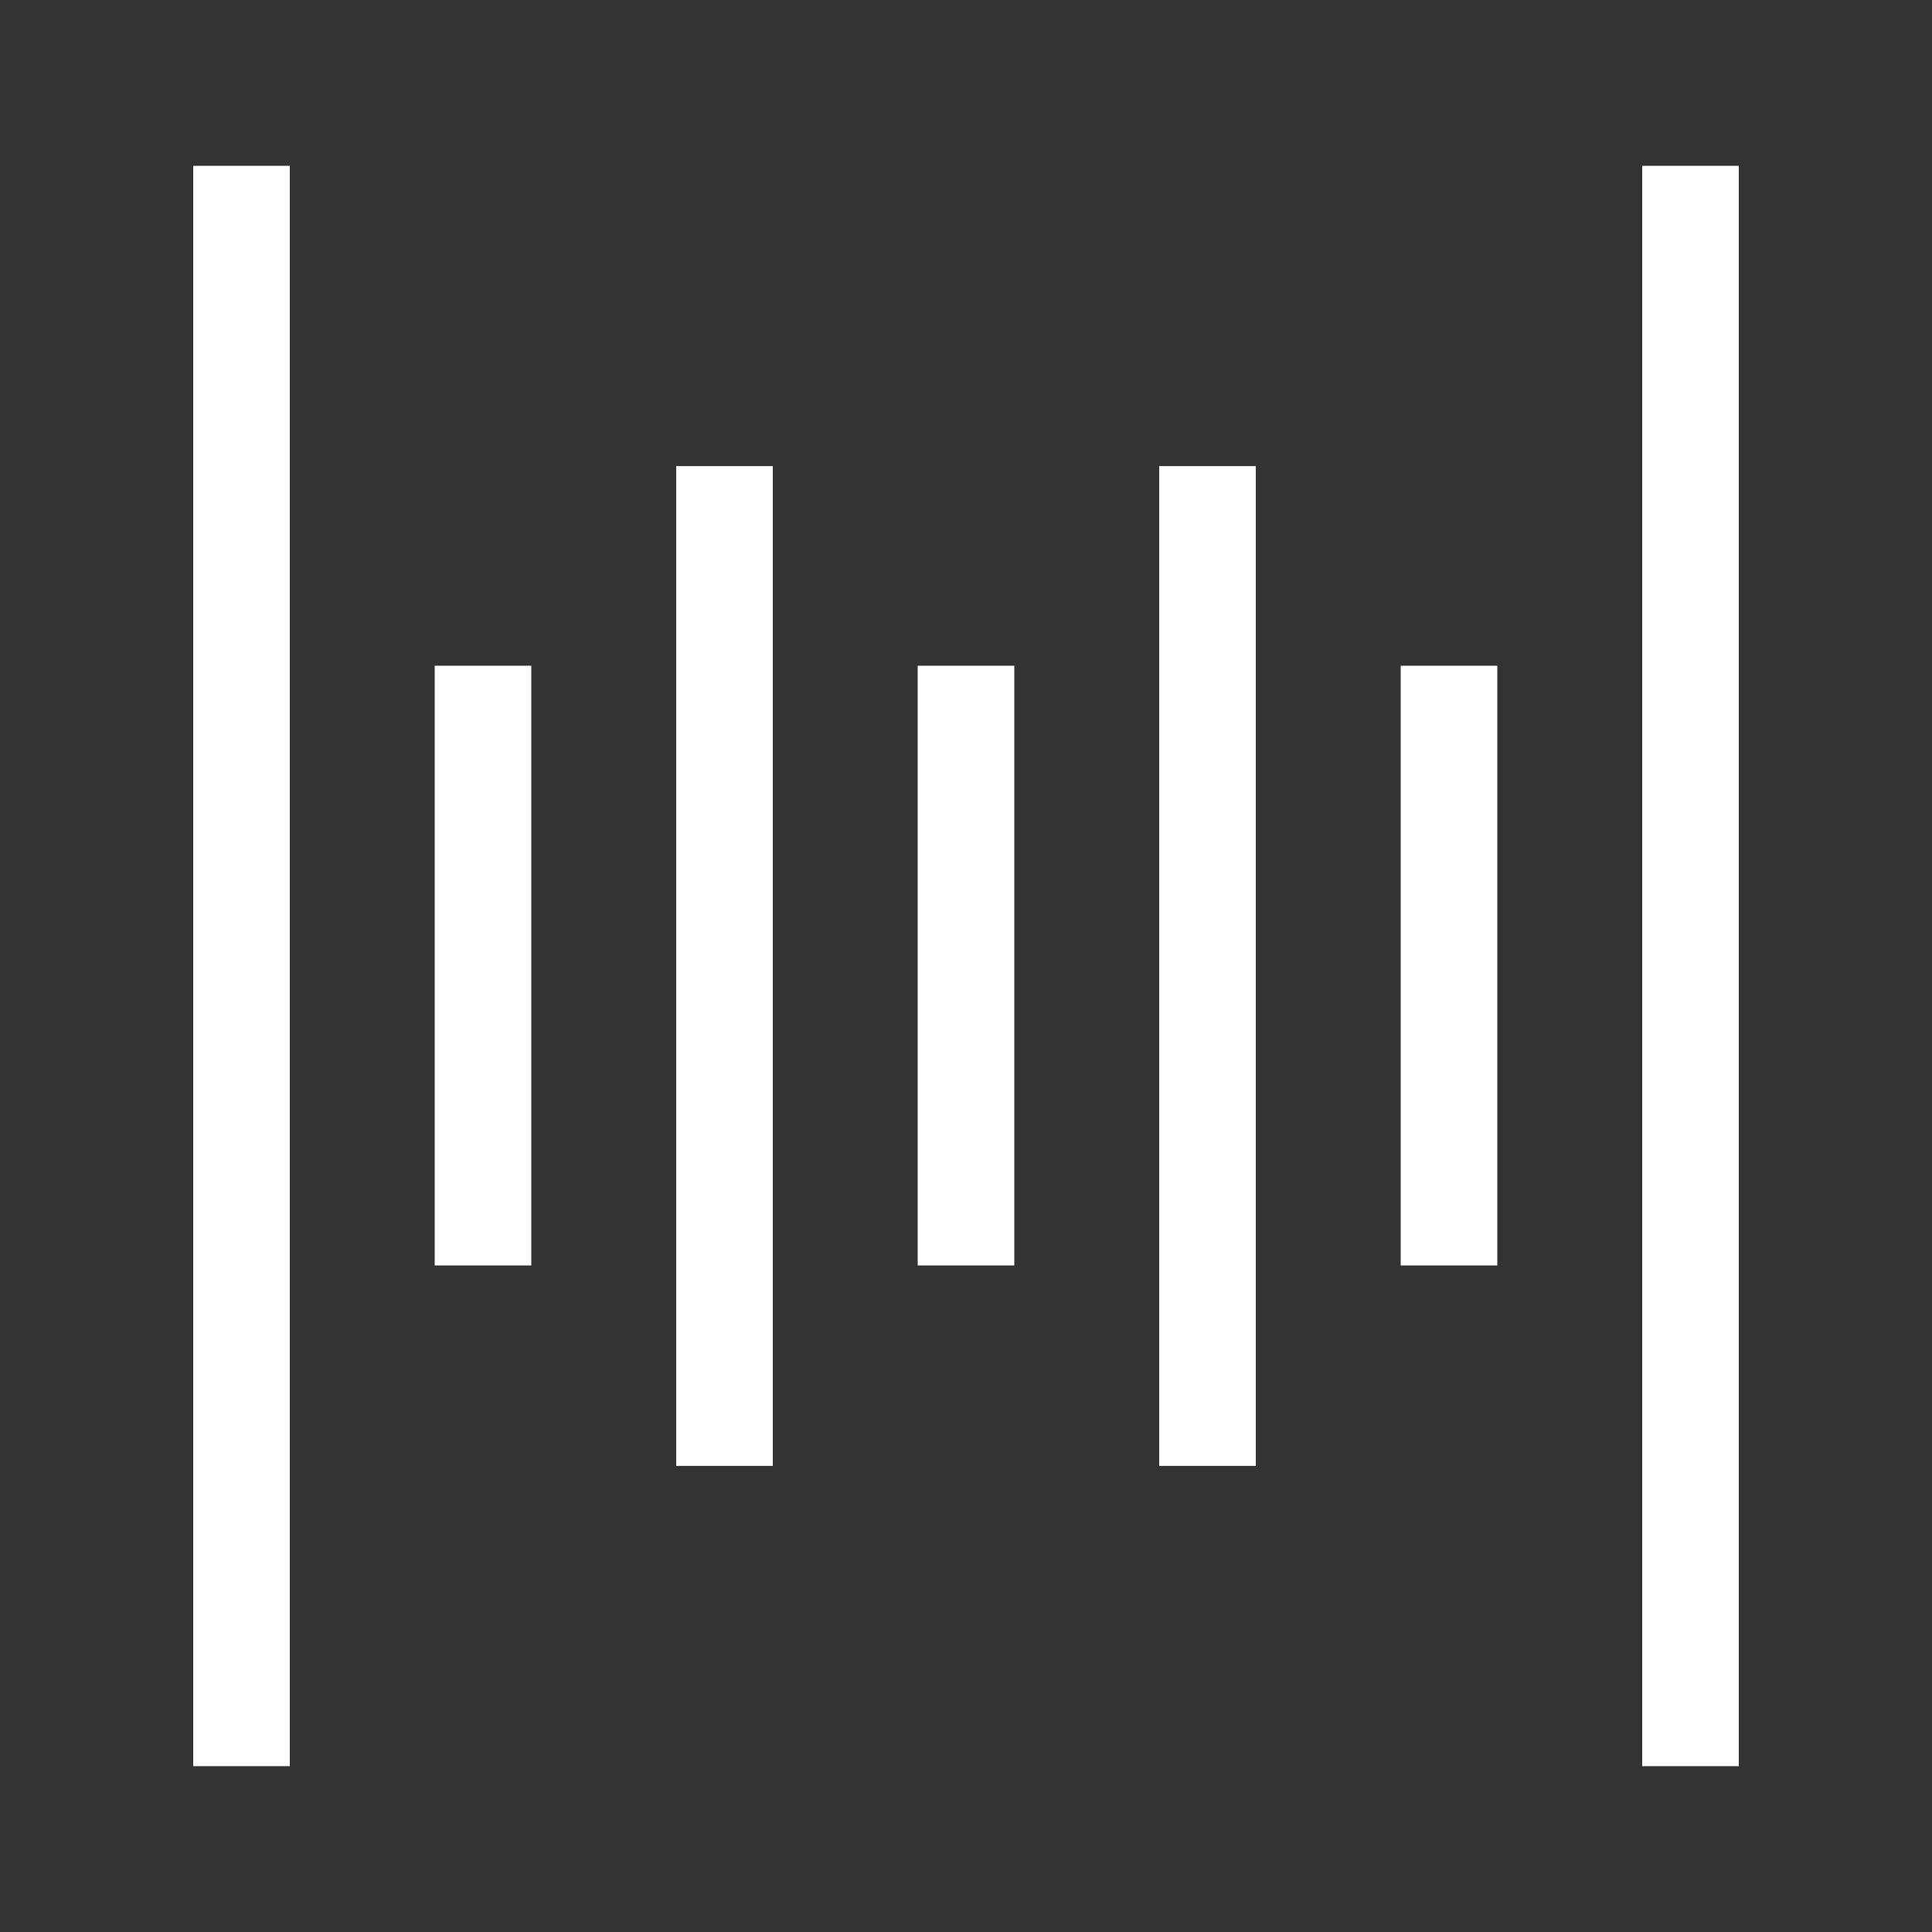
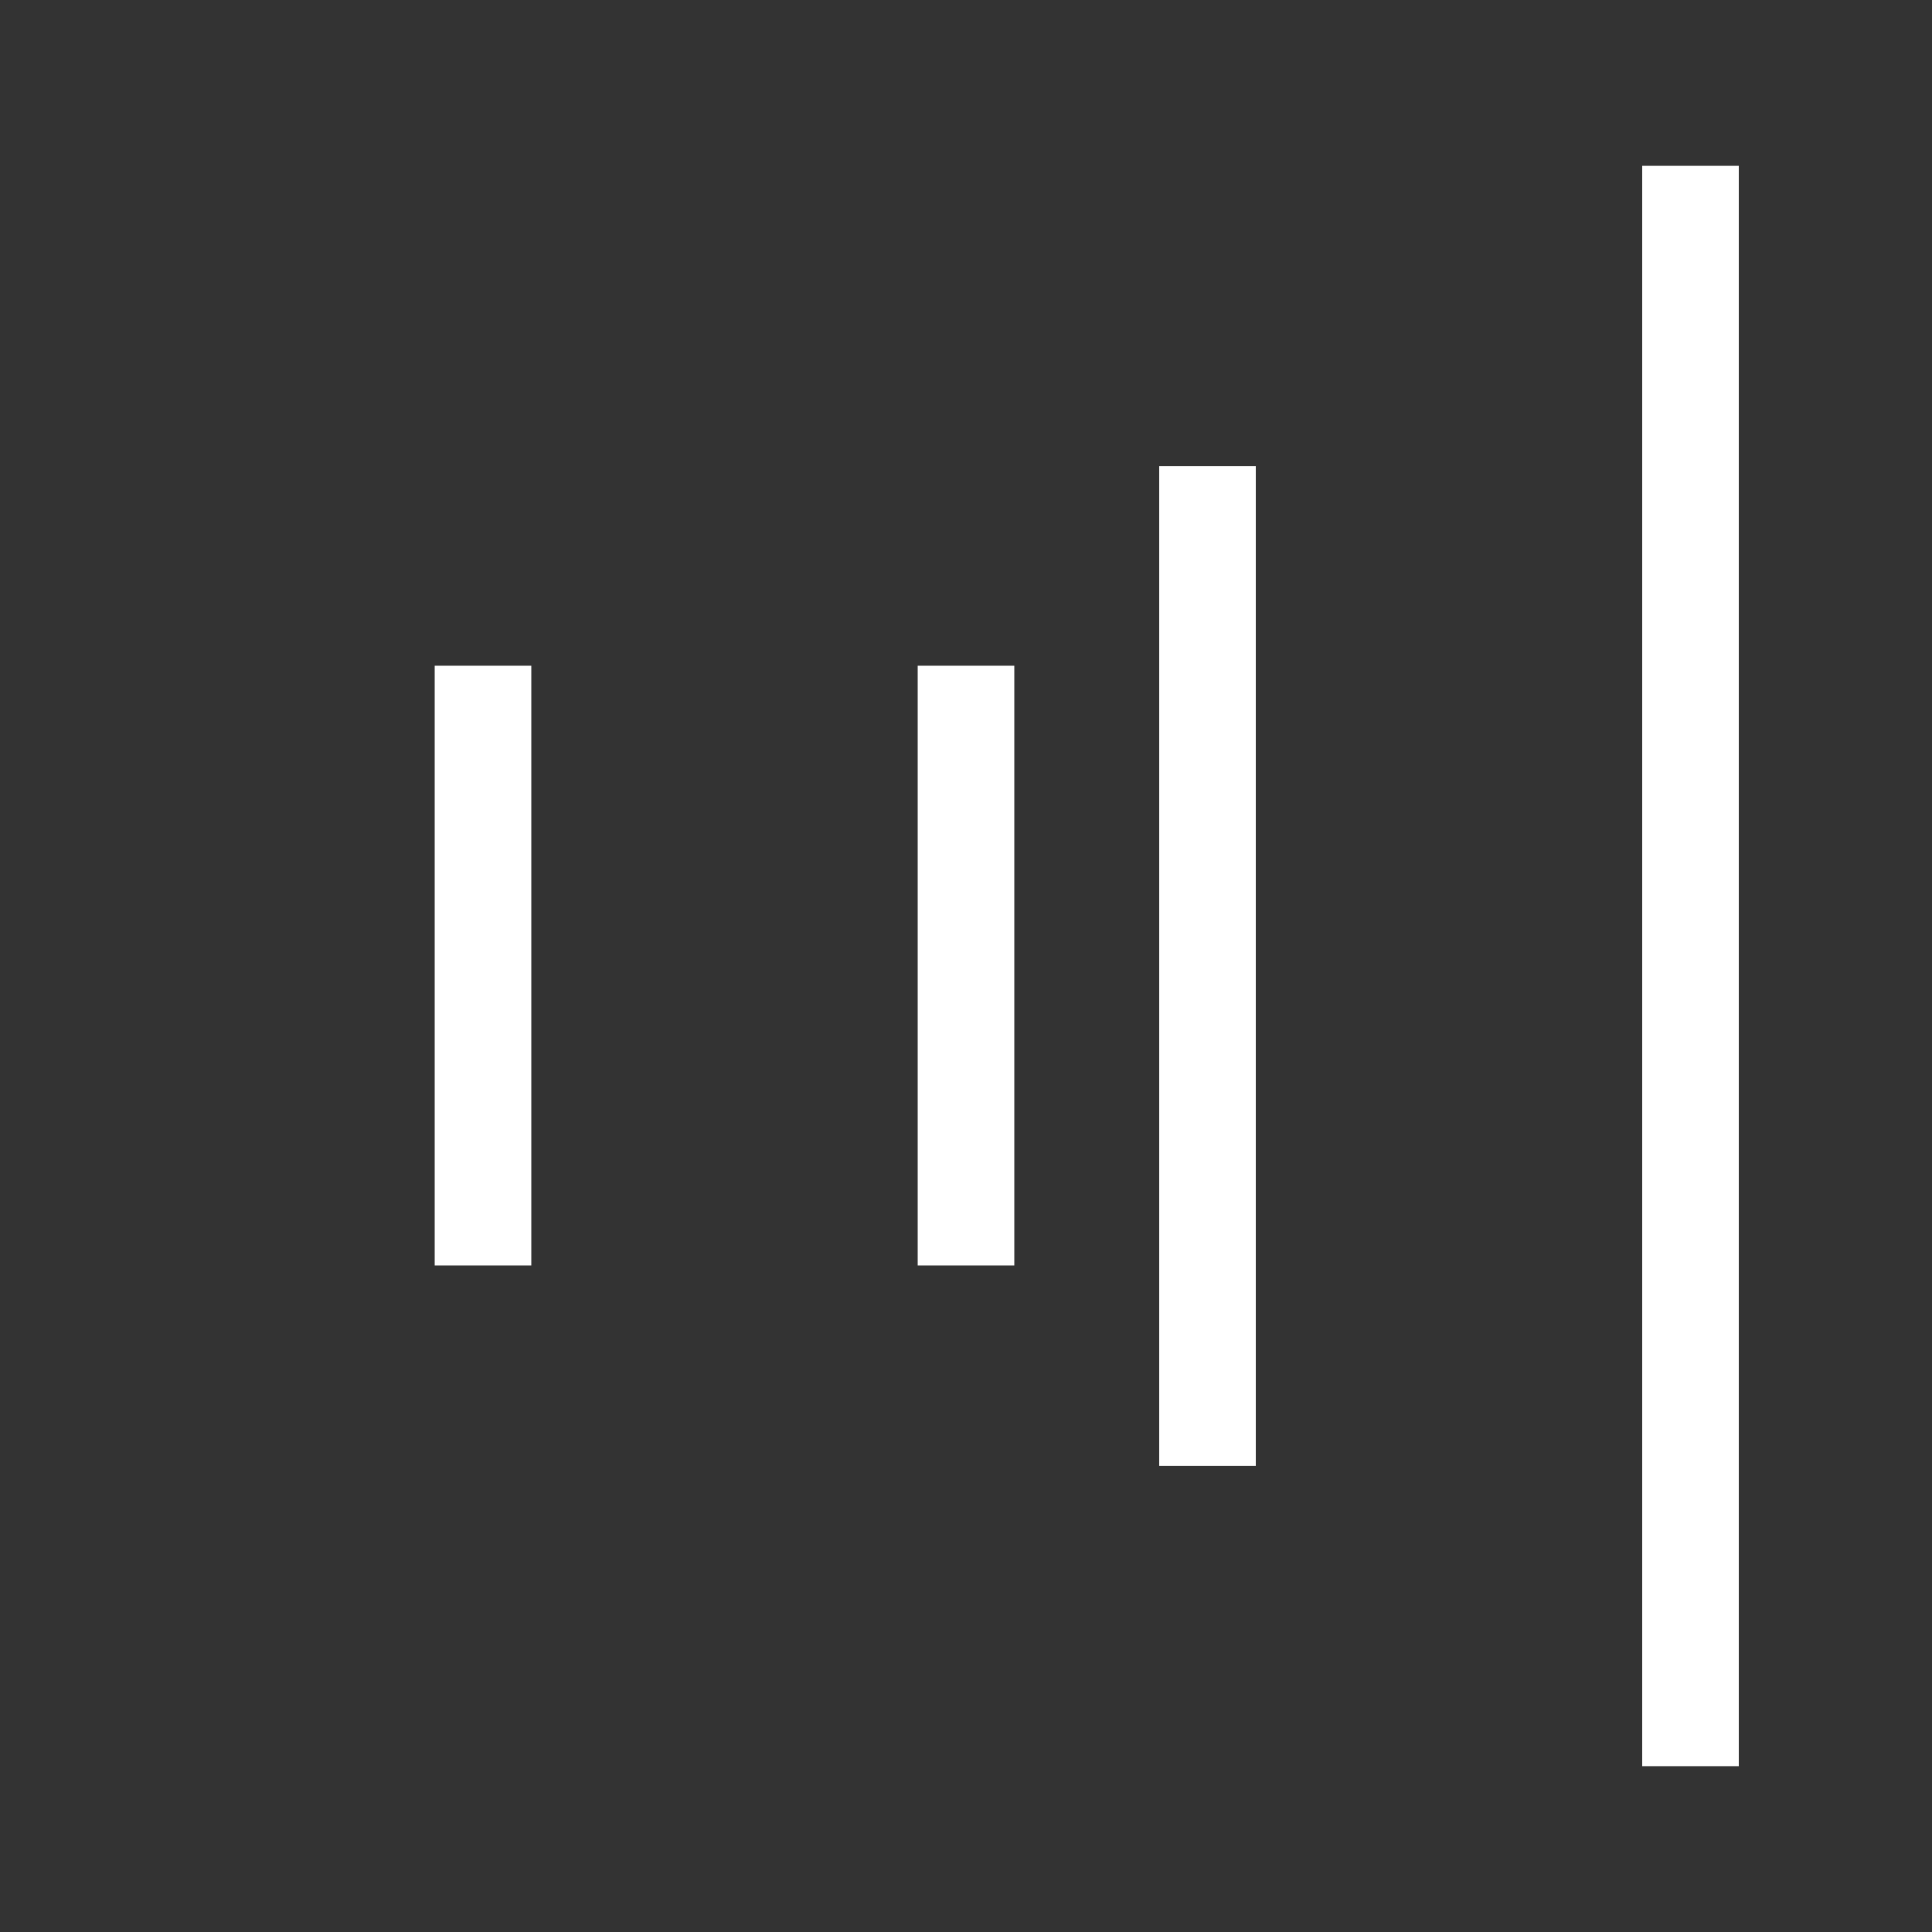
<svg xmlns="http://www.w3.org/2000/svg" id="OUTLINE" viewBox="0 0 24 24">
  <rect x="0" y="0" width="24" height="24" fill="#333333" stroke="none" />
  <defs>
    <style>
      .cls-1 {
        fill: #fff;
      }
    </style>
  </defs>
-   <rect class="cls-1" x="2.4" y="2.06" width="1.2" height="19.88" />
-   <rect class="cls-1" x="8.4" y="5.79" width="1.2" height="12.42" />
  <rect class="cls-1" x="5.4" y="8.27" width="1.2" height="7.45" />
  <rect class="cls-1" x="20.4" y="2.06" width="1.2" height="19.88" />
  <rect class="cls-1" x="14.4" y="5.79" width="1.2" height="12.42" />
  <rect class="cls-1" x="11.4" y="8.27" width="1.2" height="7.45" />
-   <rect class="cls-1" x="17.4" y="8.27" width="1.2" height="7.45" />
</svg>